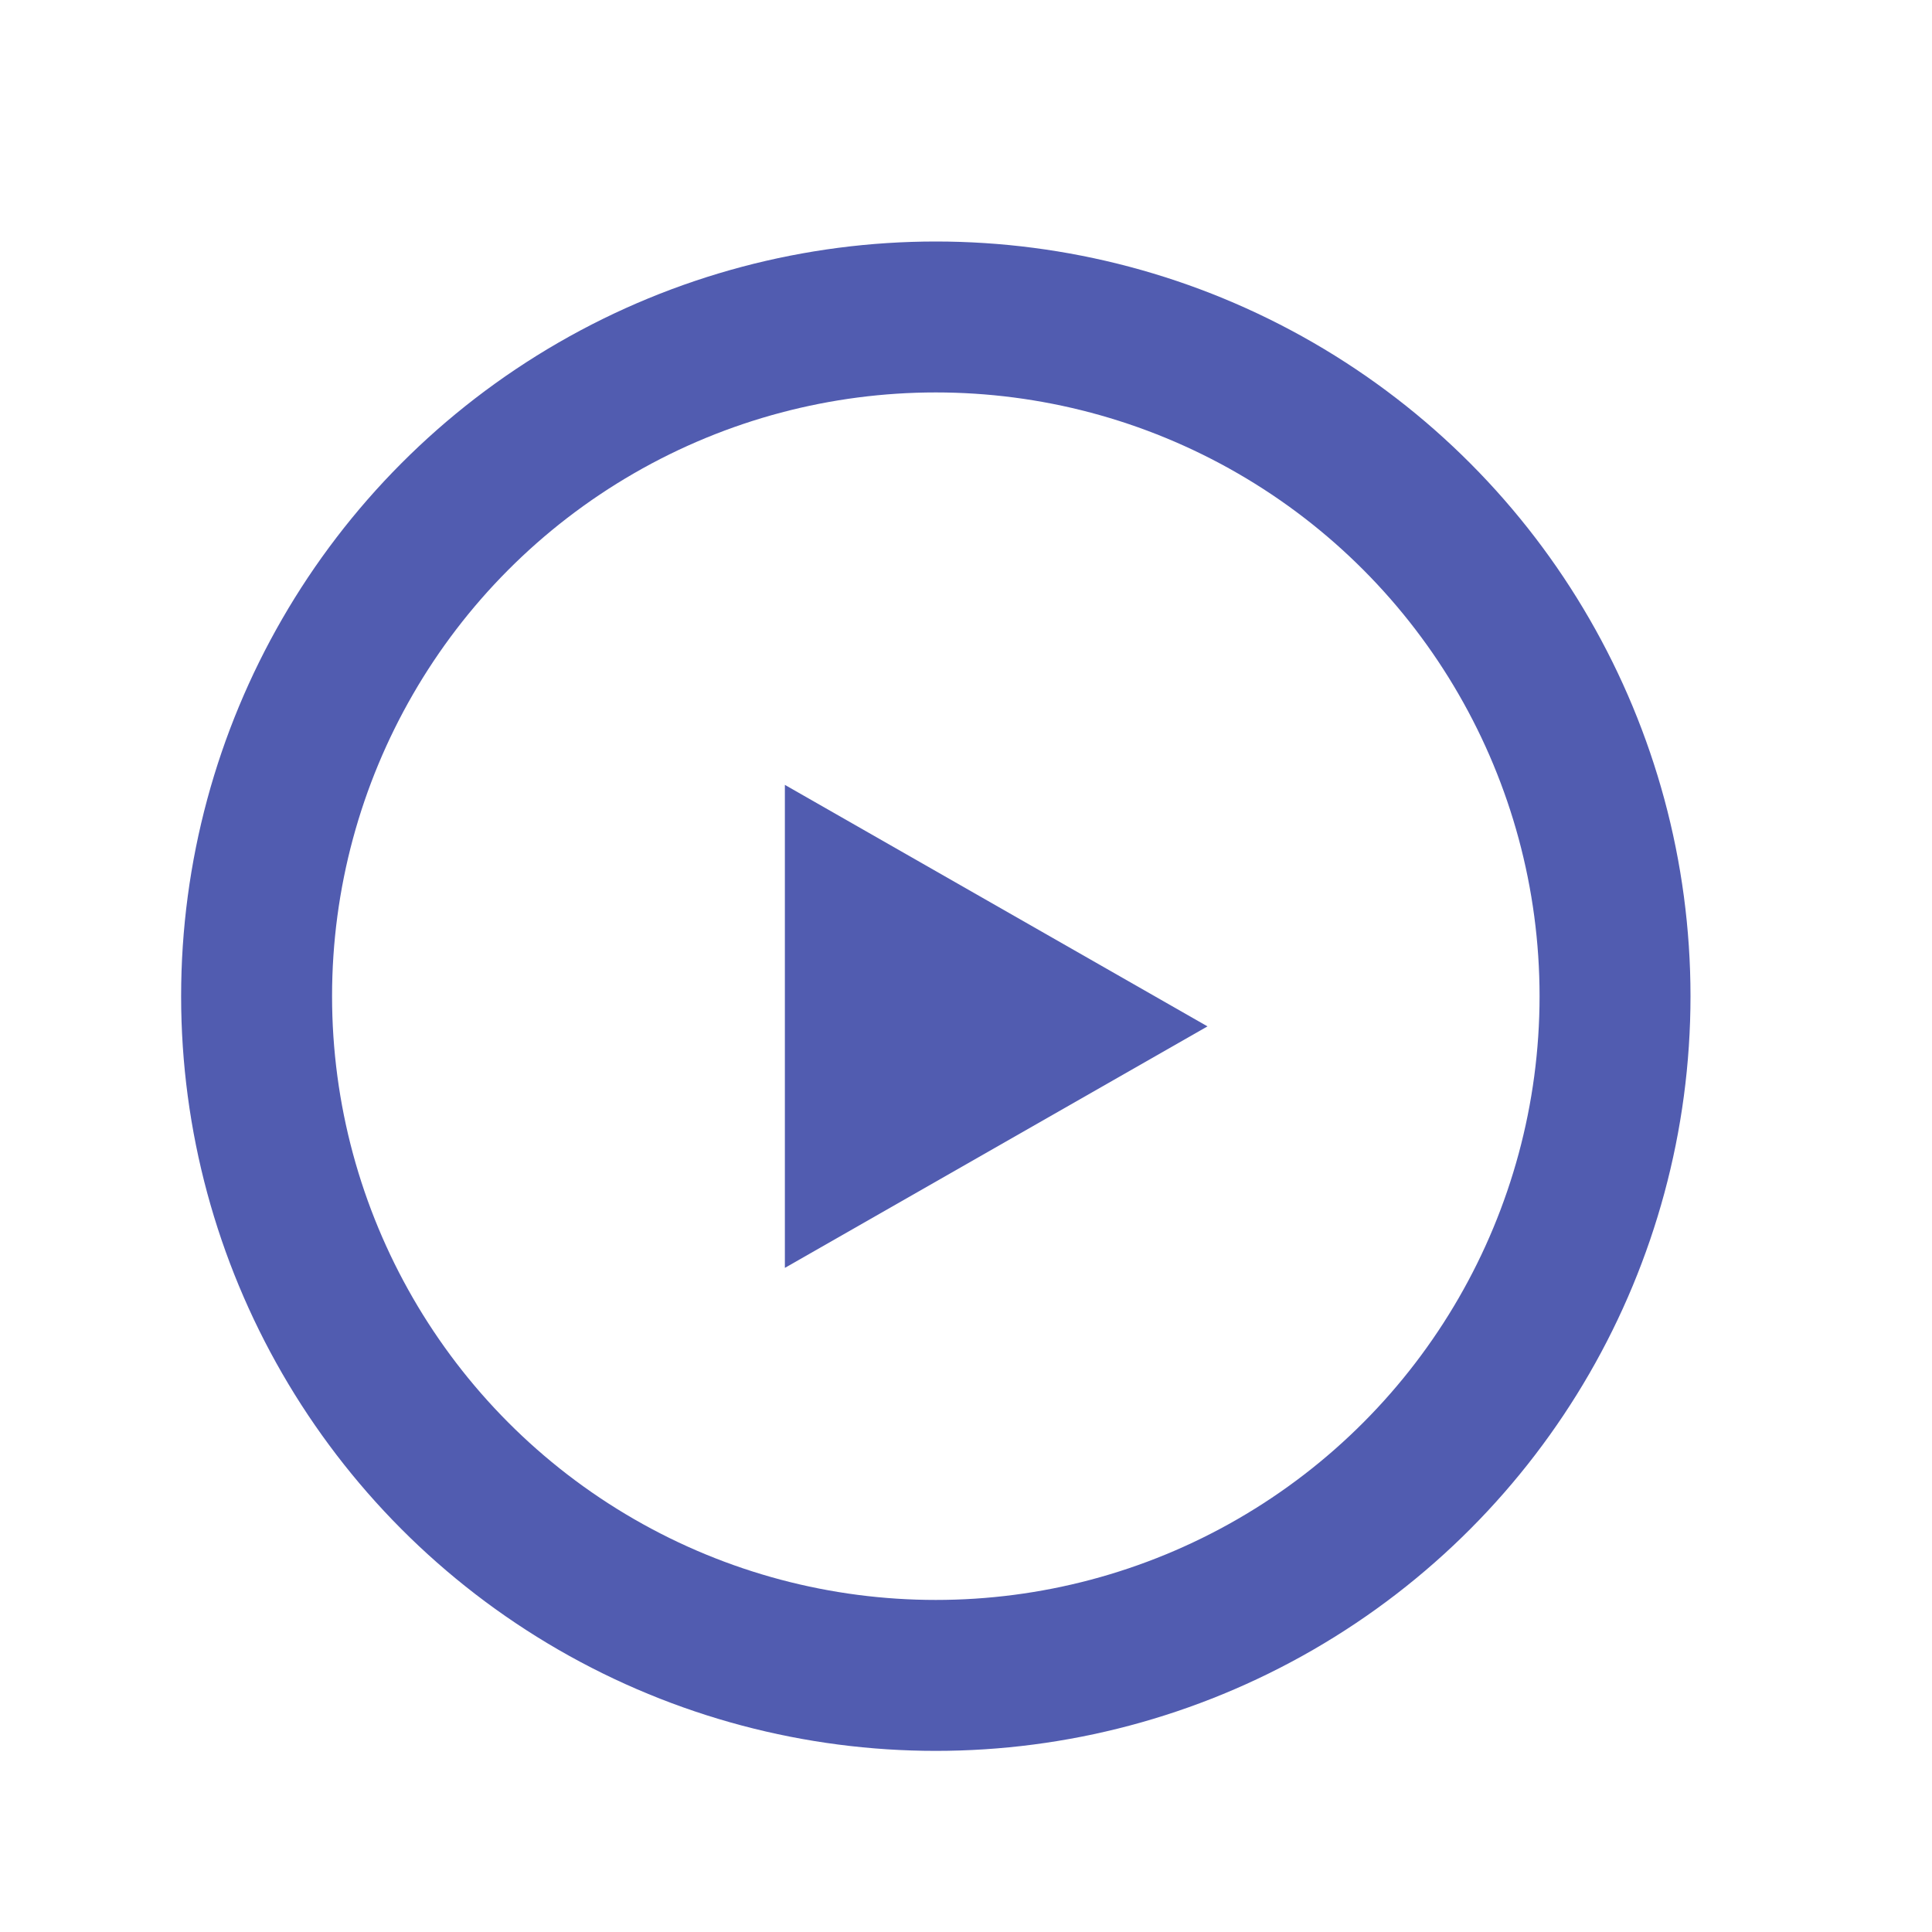
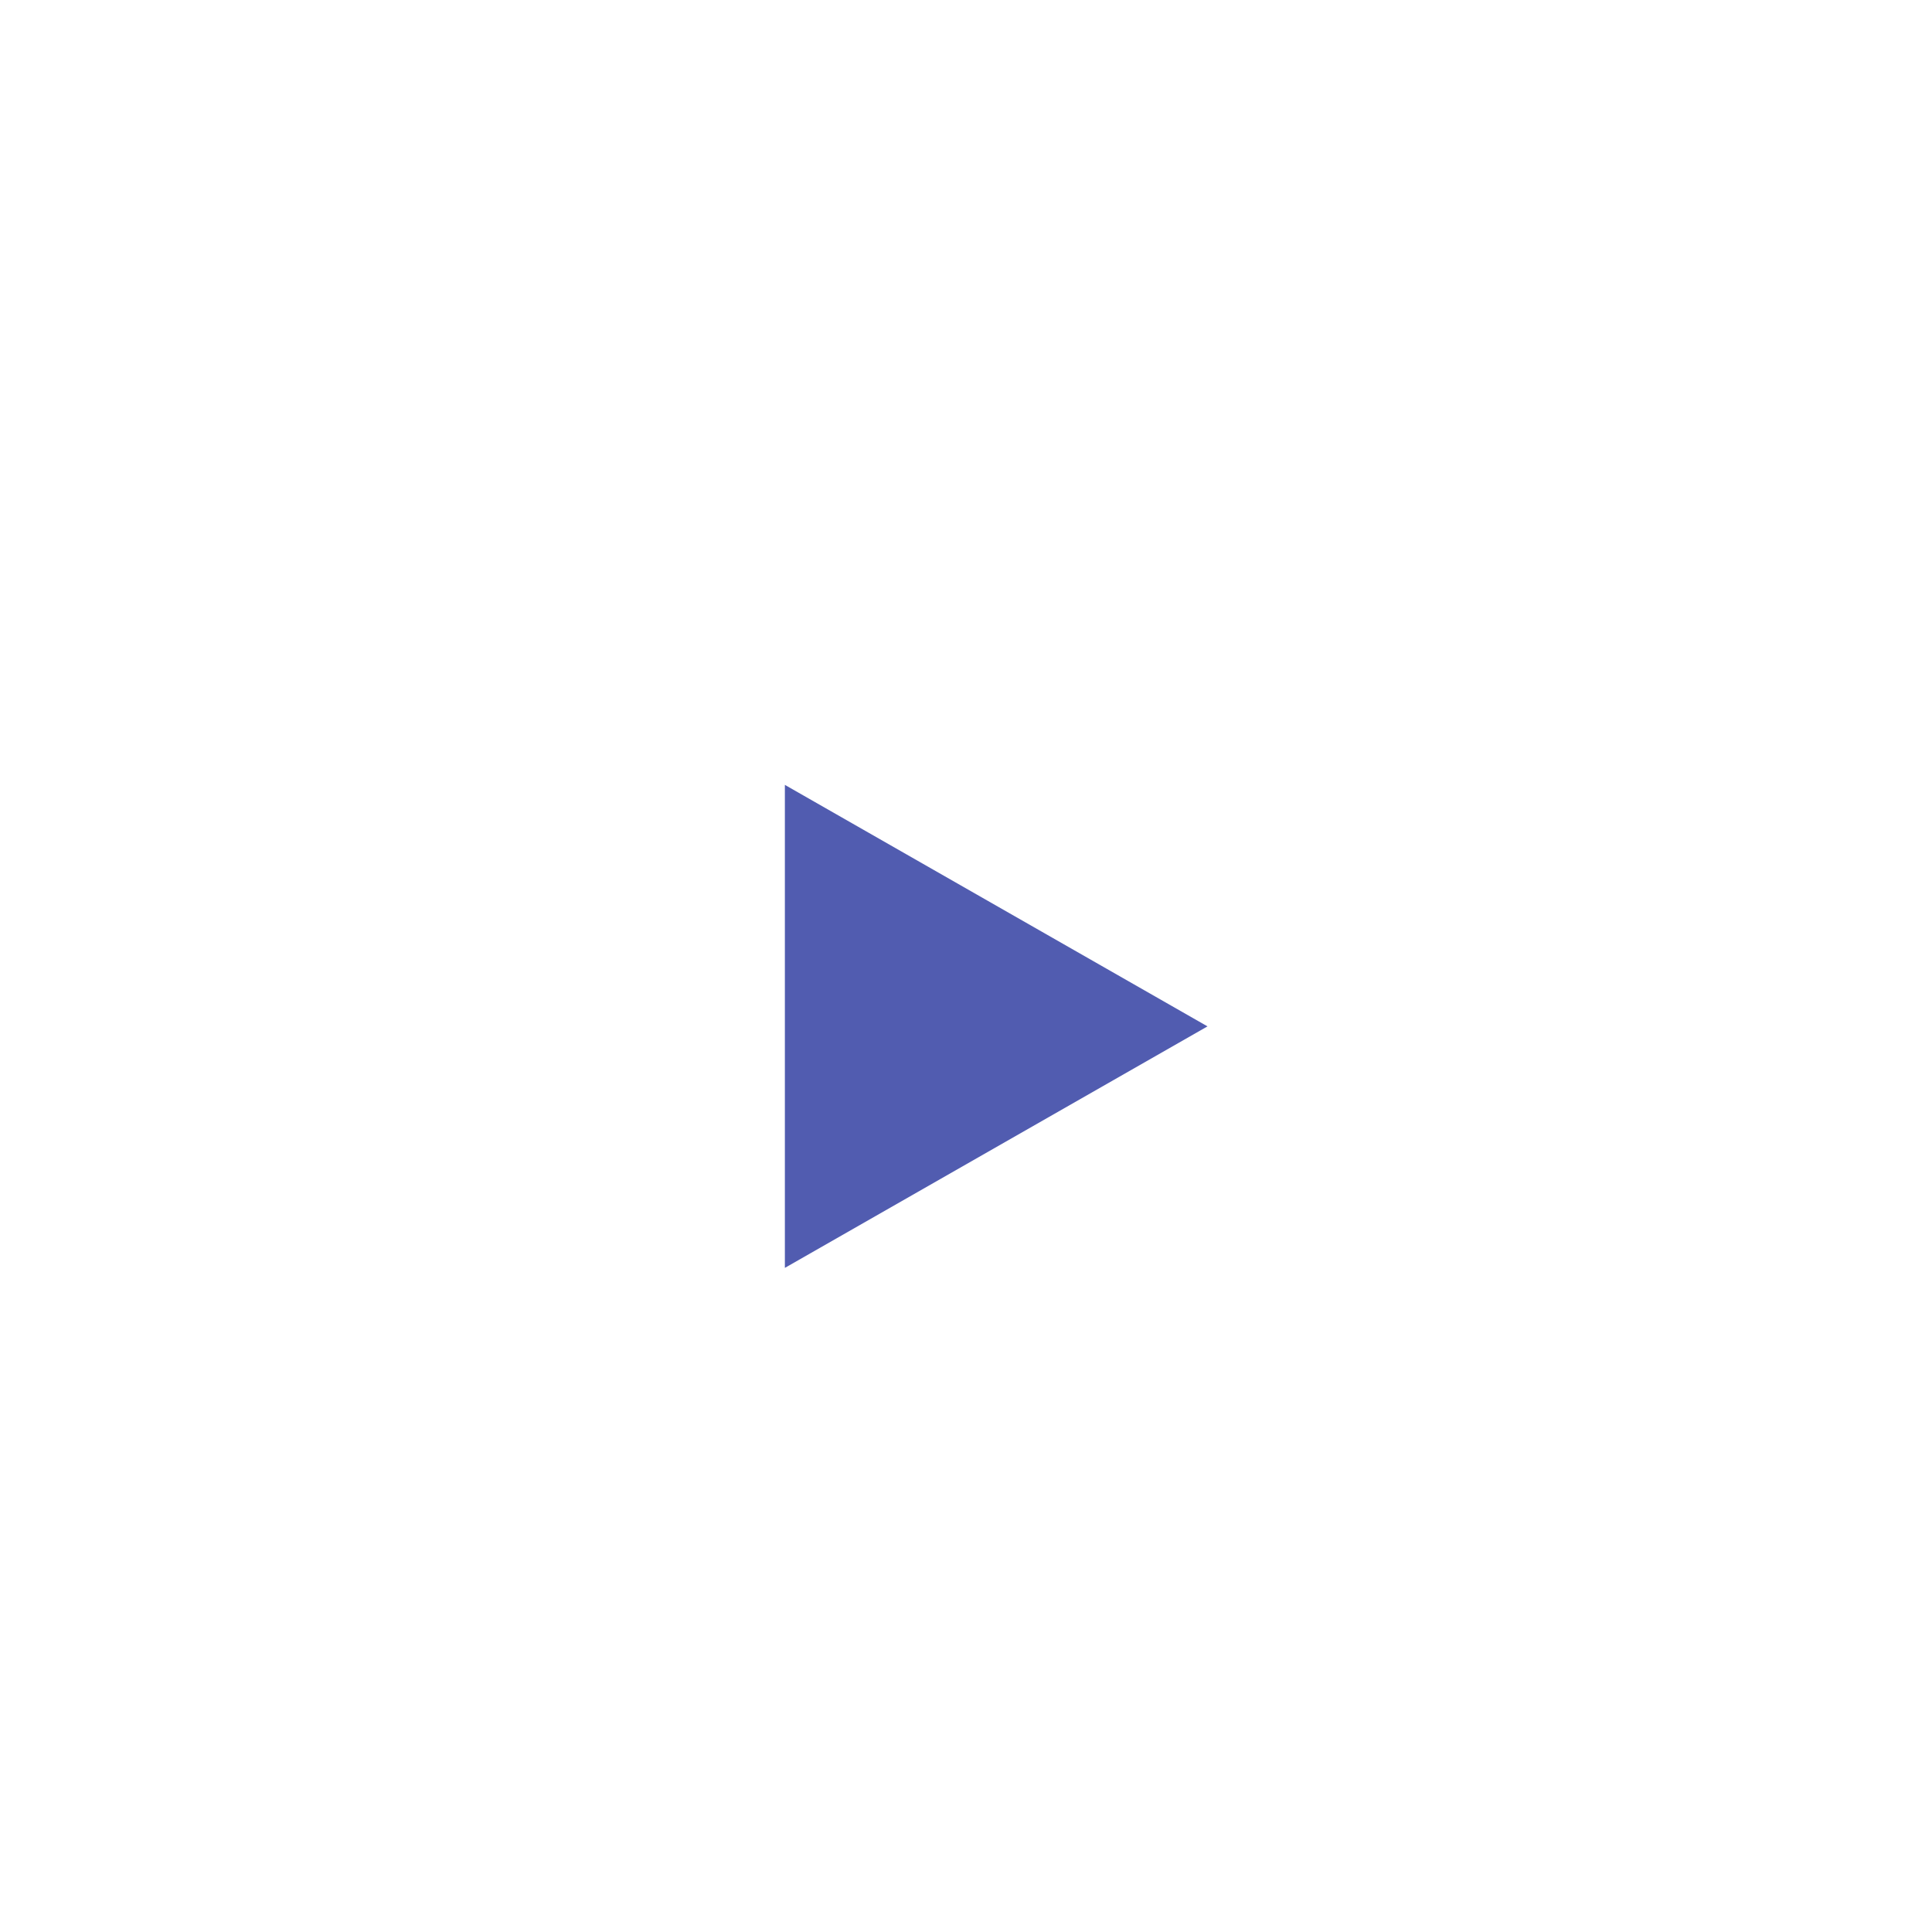
<svg xmlns="http://www.w3.org/2000/svg" width="32" height="32" viewBox="0 0 32 32" fill="none">
-   <circle cx="15.5" cy="16.5" r="11.25" stroke="#515CB0" stroke-width="2.5" />
  <path d="M20 17L13 21L13 13L20 17Z" fill="#515CB0" />
</svg>